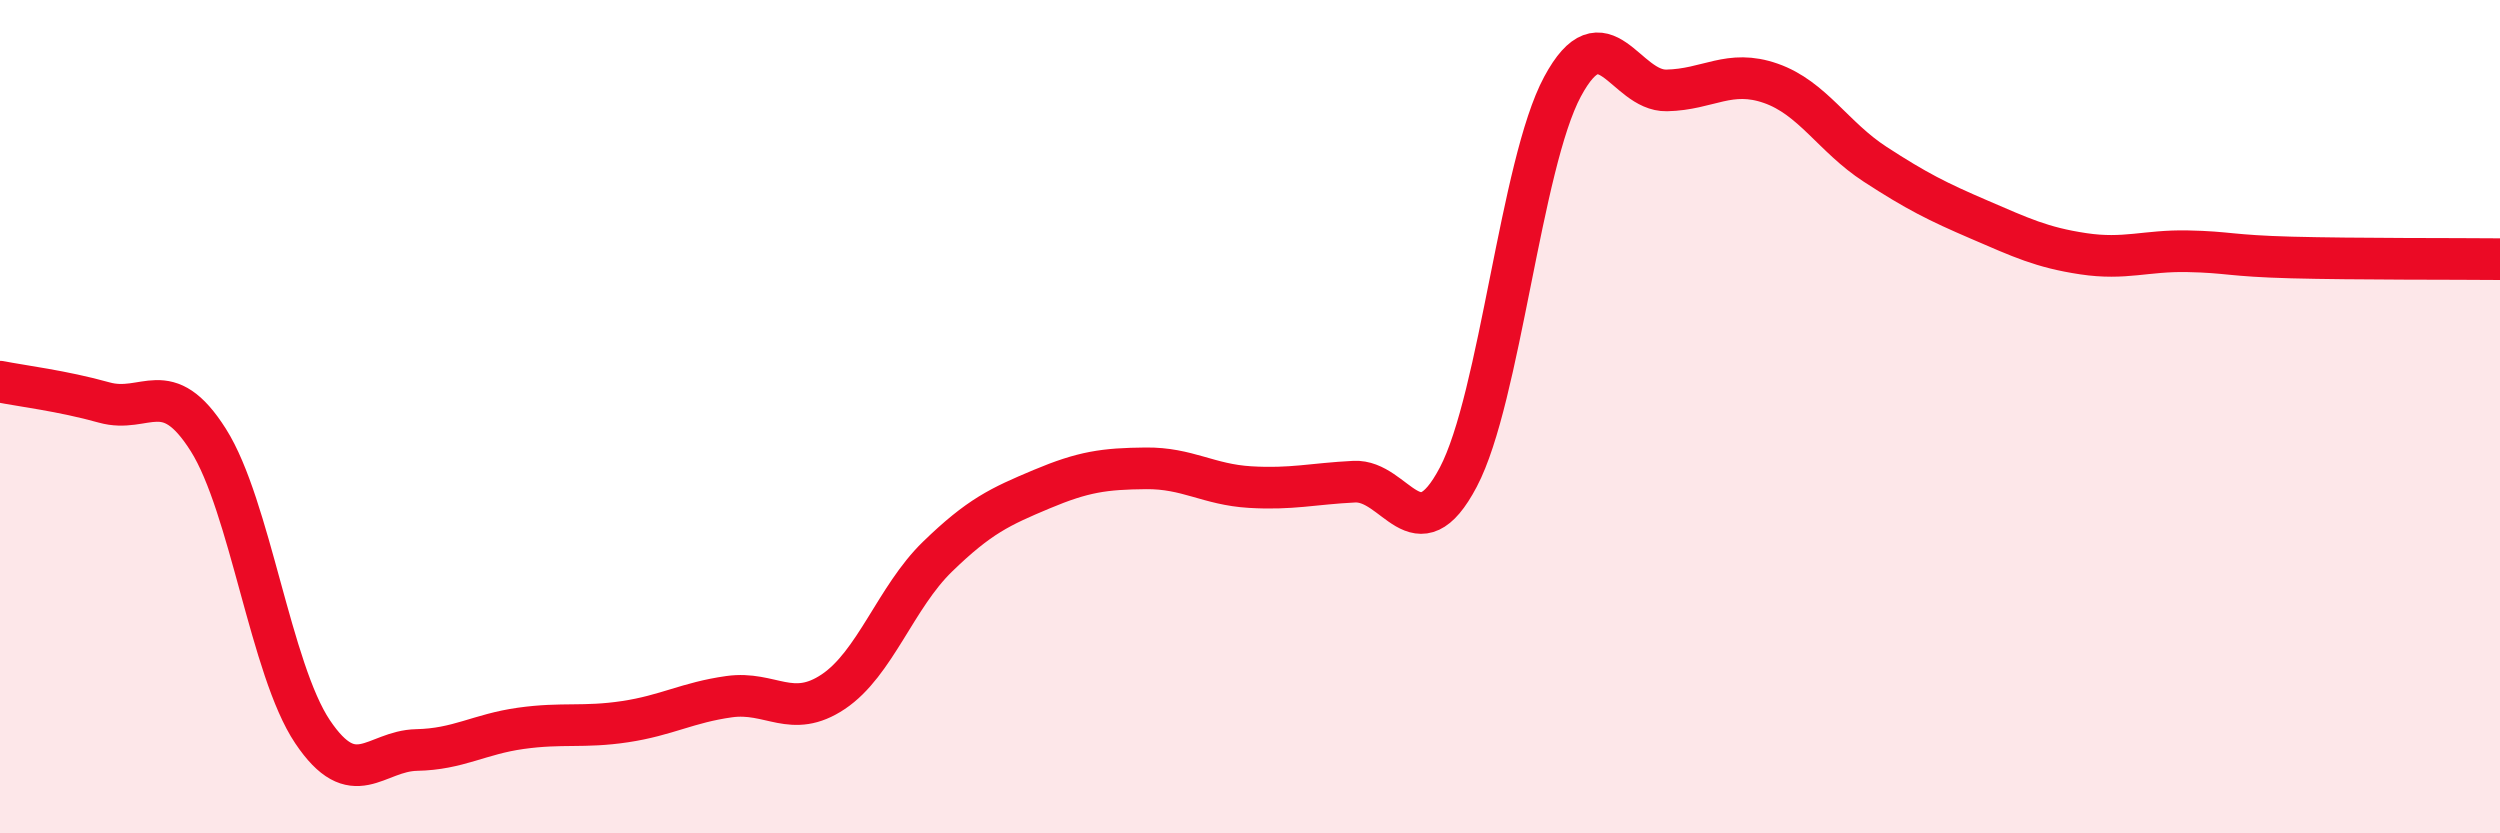
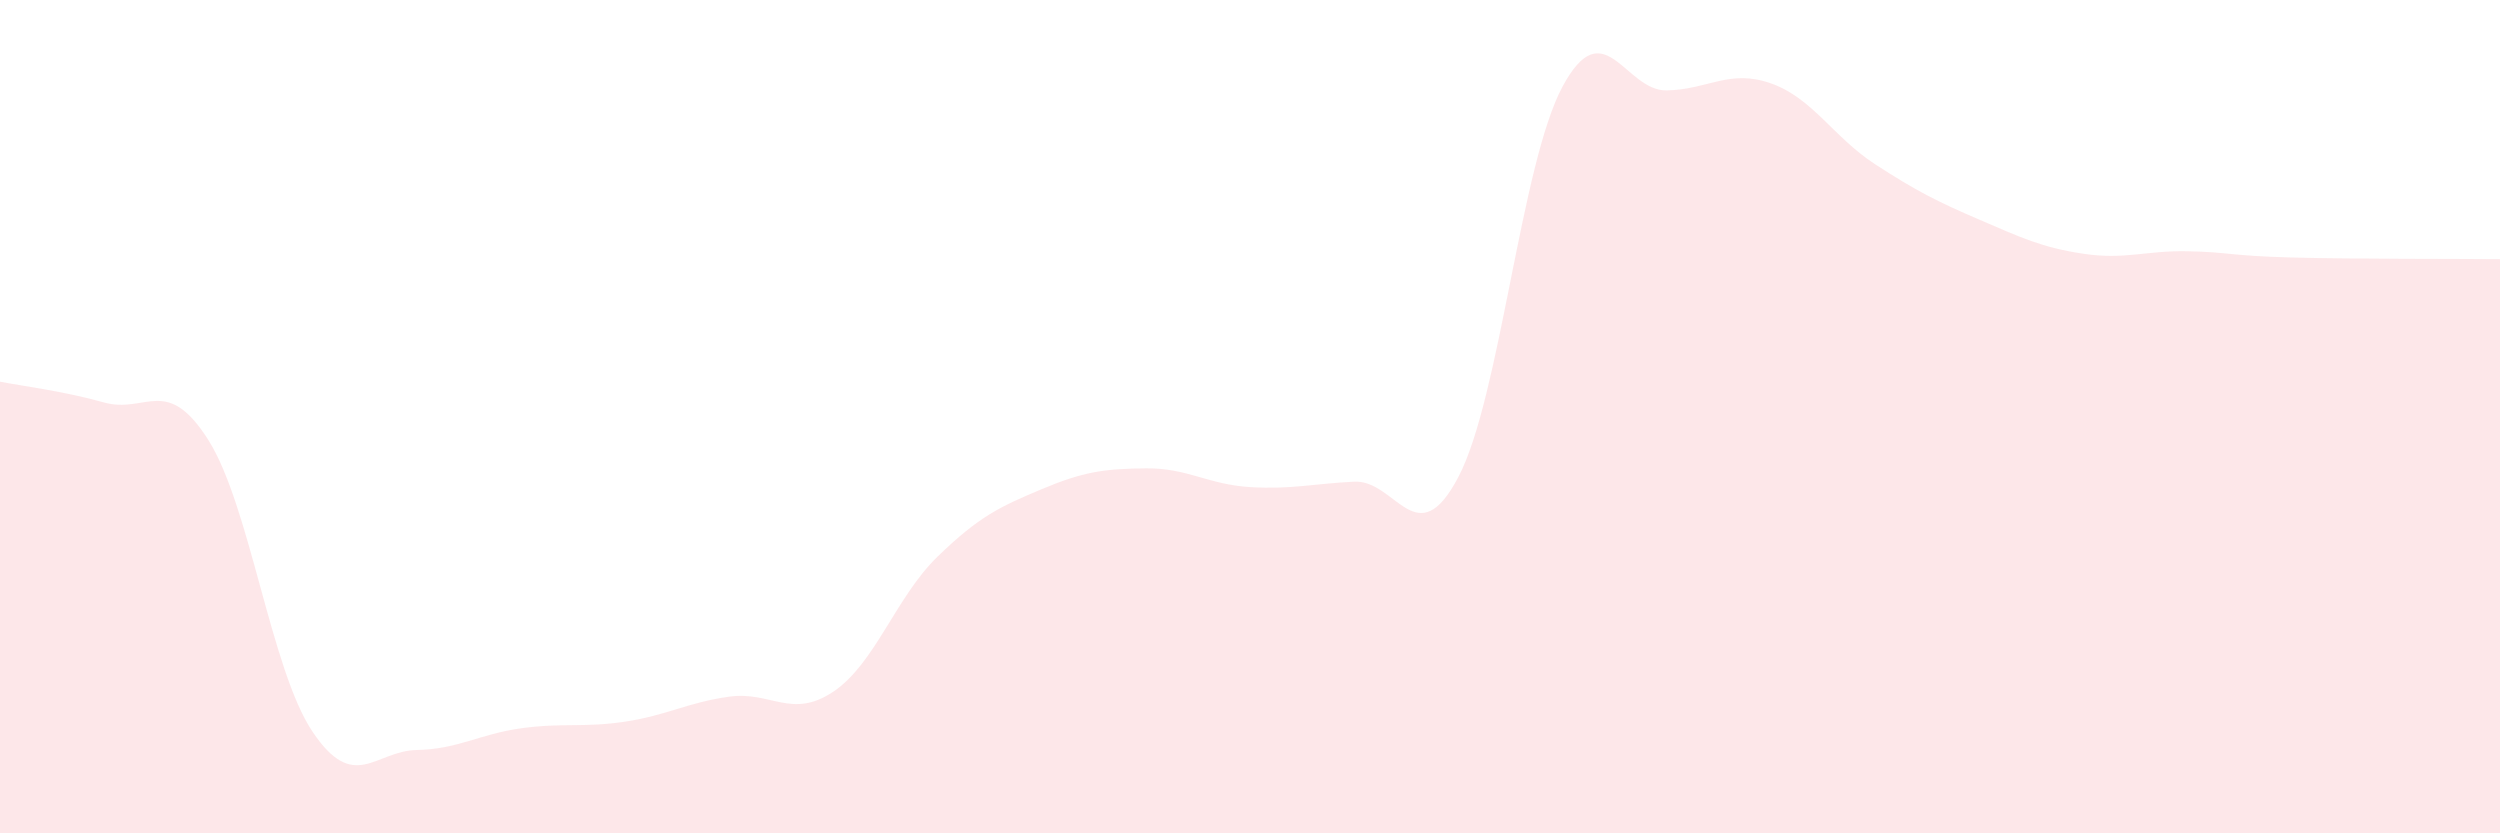
<svg xmlns="http://www.w3.org/2000/svg" width="60" height="20" viewBox="0 0 60 20">
  <path d="M 0,9.16 C 0.5,9.26 1.5,9.38 2.5,9.66 C 3.5,9.94 4,8.98 5,10.56 C 6,12.14 6.5,16.07 7.5,17.56 C 8.5,19.05 9,18.02 10,18 C 11,17.98 11.5,17.62 12.5,17.48 C 13.5,17.34 14,17.47 15,17.32 C 16,17.17 16.5,16.86 17.5,16.72 C 18.5,16.58 19,17.27 20,16.6 C 21,15.93 21.5,14.33 22.5,13.36 C 23.5,12.39 24,12.16 25,11.74 C 26,11.32 26.5,11.25 27.5,11.24 C 28.5,11.23 29,11.63 30,11.69 C 31,11.75 31.5,11.61 32.5,11.56 C 33.5,11.51 34,13.35 35,11.45 C 36,9.55 36.5,3.94 37.5,2.08 C 38.5,0.22 39,2.19 40,2.17 C 41,2.15 41.5,1.65 42.5,2 C 43.5,2.35 44,3.29 45,3.94 C 46,4.59 46.5,4.84 47.5,5.27 C 48.5,5.7 49,5.94 50,6.09 C 51,6.24 51.5,6.01 52.5,6.03 C 53.5,6.05 53.5,6.14 55,6.18 C 56.5,6.22 59,6.21 60,6.22L60 20L0 20Z" fill="#EB0A25" opacity="0.1" stroke-linecap="round" stroke-linejoin="round" />
-   <path d="M 0,9.16 C 0.5,9.26 1.5,9.38 2.5,9.66 C 3.5,9.94 4,8.98 5,10.56 C 6,12.14 6.5,16.07 7.5,17.56 C 8.5,19.05 9,18.02 10,18 C 11,17.98 11.5,17.62 12.5,17.48 C 13.5,17.34 14,17.47 15,17.32 C 16,17.17 16.5,16.86 17.5,16.72 C 18.5,16.58 19,17.27 20,16.6 C 21,15.93 21.5,14.33 22.5,13.36 C 23.5,12.39 24,12.16 25,11.74 C 26,11.32 26.5,11.25 27.5,11.24 C 28.5,11.23 29,11.63 30,11.69 C 31,11.75 31.5,11.61 32.5,11.56 C 33.5,11.51 34,13.35 35,11.45 C 36,9.55 36.5,3.94 37.5,2.08 C 38.5,0.22 39,2.19 40,2.17 C 41,2.15 41.5,1.65 42.5,2 C 43.5,2.35 44,3.29 45,3.94 C 46,4.59 46.5,4.84 47.5,5.27 C 48.5,5.7 49,5.94 50,6.09 C 51,6.24 51.5,6.01 52.5,6.03 C 53.5,6.05 53.5,6.14 55,6.18 C 56.5,6.22 59,6.21 60,6.22" stroke="#EB0A25" stroke-width="1" fill="none" stroke-linecap="round" stroke-linejoin="round" />
</svg>